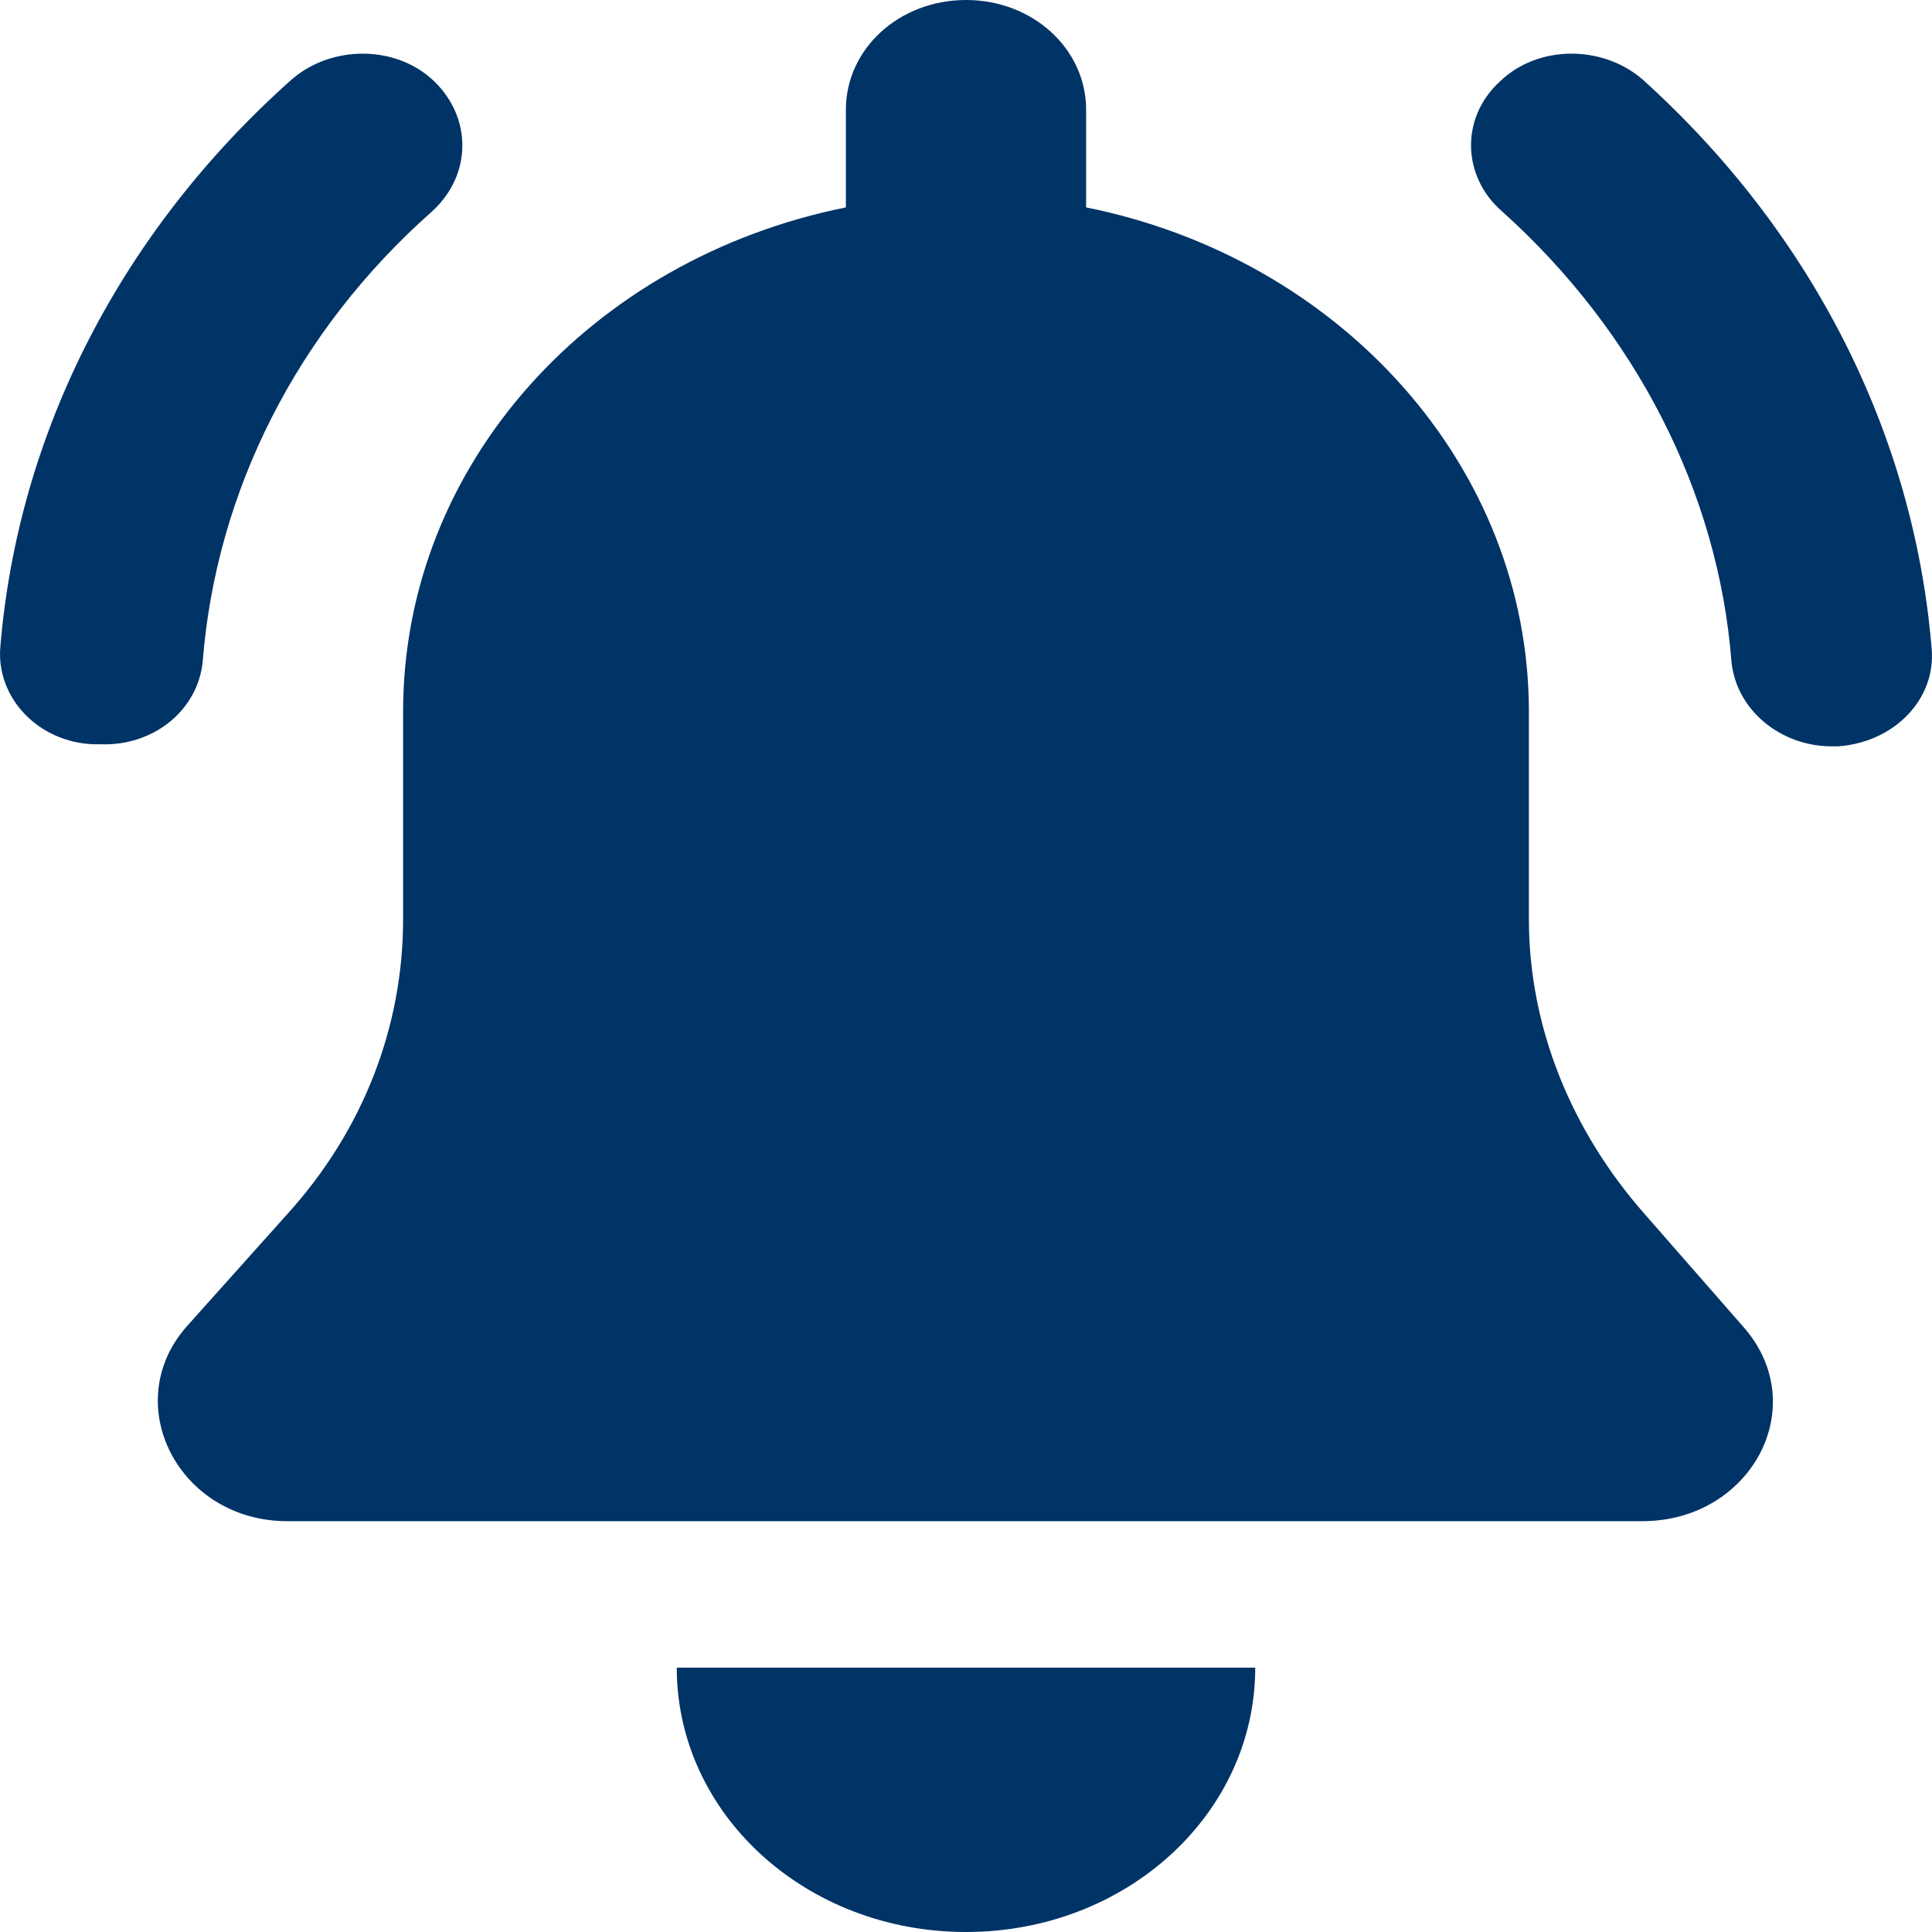
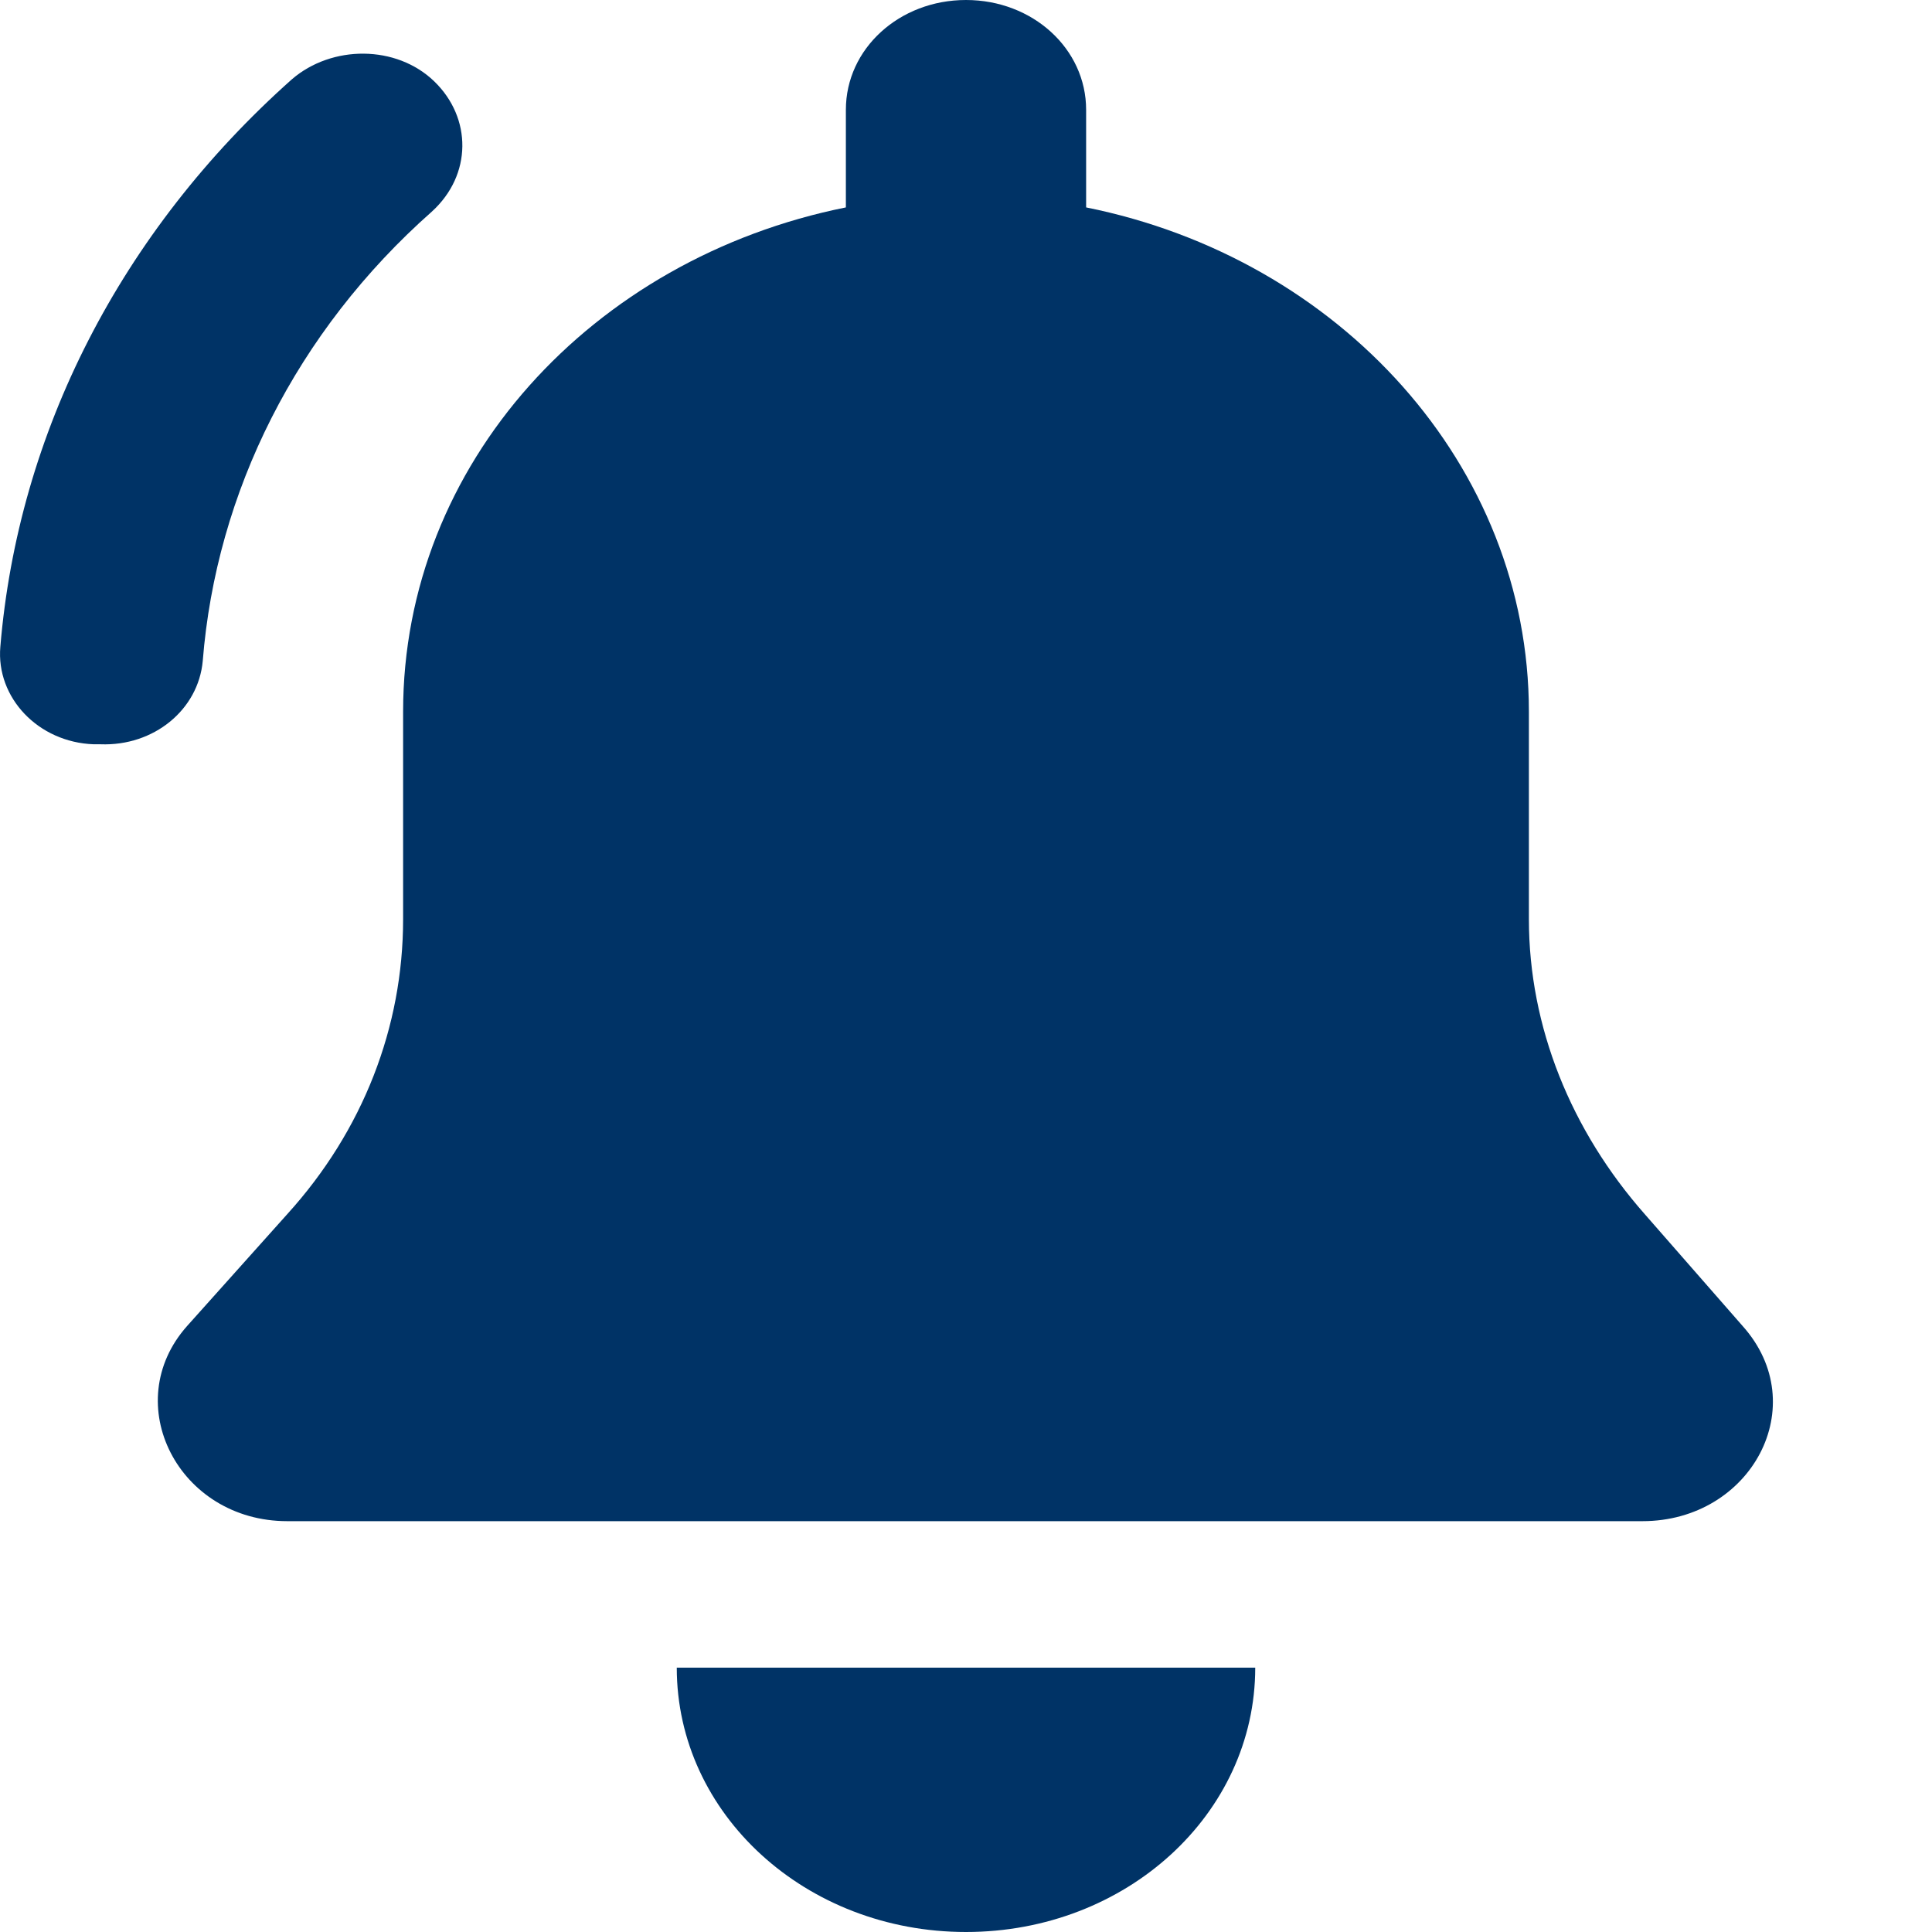
<svg xmlns="http://www.w3.org/2000/svg" width="17px" height="17px" viewBox="0 0 17 17" version="1.1">
  <title>Group 9</title>
  <g id="Sök-bostad---Hyresrätt---Desktop" stroke="none" stroke-width="1" fill="none" fill-rule="evenodd">
    <g id="2b.hyr_sökresultat" transform="translate(-900, -567)" fill="#003366">
      <g id="Group-9" transform="translate(900, 567)">
        <path d="M14.472,10.683 C13.825,9.949 13.453,9.037 13.453,8.088 L13.453,6.263 C13.453,4.098 11.789,2.273 9.557,1.825 L9.557,0.966 C9.557,0.429 9.087,0 8.5,0 C7.913,0 7.443,0.429 7.443,0.966 L7.443,1.825 C5.211,2.273 3.547,4.08 3.547,6.263 L3.547,8.088 C3.547,9.037 3.194,9.949 2.528,10.683 L1.647,11.667 C1.041,12.347 1.569,13.385 2.528,13.385 L14.452,13.385 C15.411,13.385 15.959,12.365 15.333,11.667 L14.472,10.683 Z" id="Fill-1" />
        <path d="M1.784,5.816 C1.902,4.331 2.607,2.917 3.801,1.861 C4.154,1.539 4.154,1.038 3.821,0.716 C3.488,0.394 2.92,0.394 2.568,0.698 C1.06,2.04 0.159,3.812 0.003,5.691 C-0.036,6.138 0.336,6.532 0.825,6.549 L0.884,6.549 C1.354,6.567 1.745,6.245 1.784,5.816" id="Fill-3" />
-         <path d="M14.452,0.698 C14.1,0.394 13.532,0.394 13.199,0.716 C12.846,1.038 12.866,1.557 13.218,1.861 C14.393,2.917 15.118,4.331 15.235,5.816 C15.274,6.245 15.666,6.567 16.116,6.567 L16.175,6.567 C16.664,6.532 17.036,6.156 16.997,5.708 C16.841,3.812 15.94,2.04 14.452,0.698" id="Fill-5" />
        <path d="M8.5,17 C9.91,17 11.045,15.962 11.045,14.674 L5.955,14.674 C5.955,15.962 7.09,17 8.5,17" id="Fill-7" />
      </g>
    </g>
  </g>
</svg>